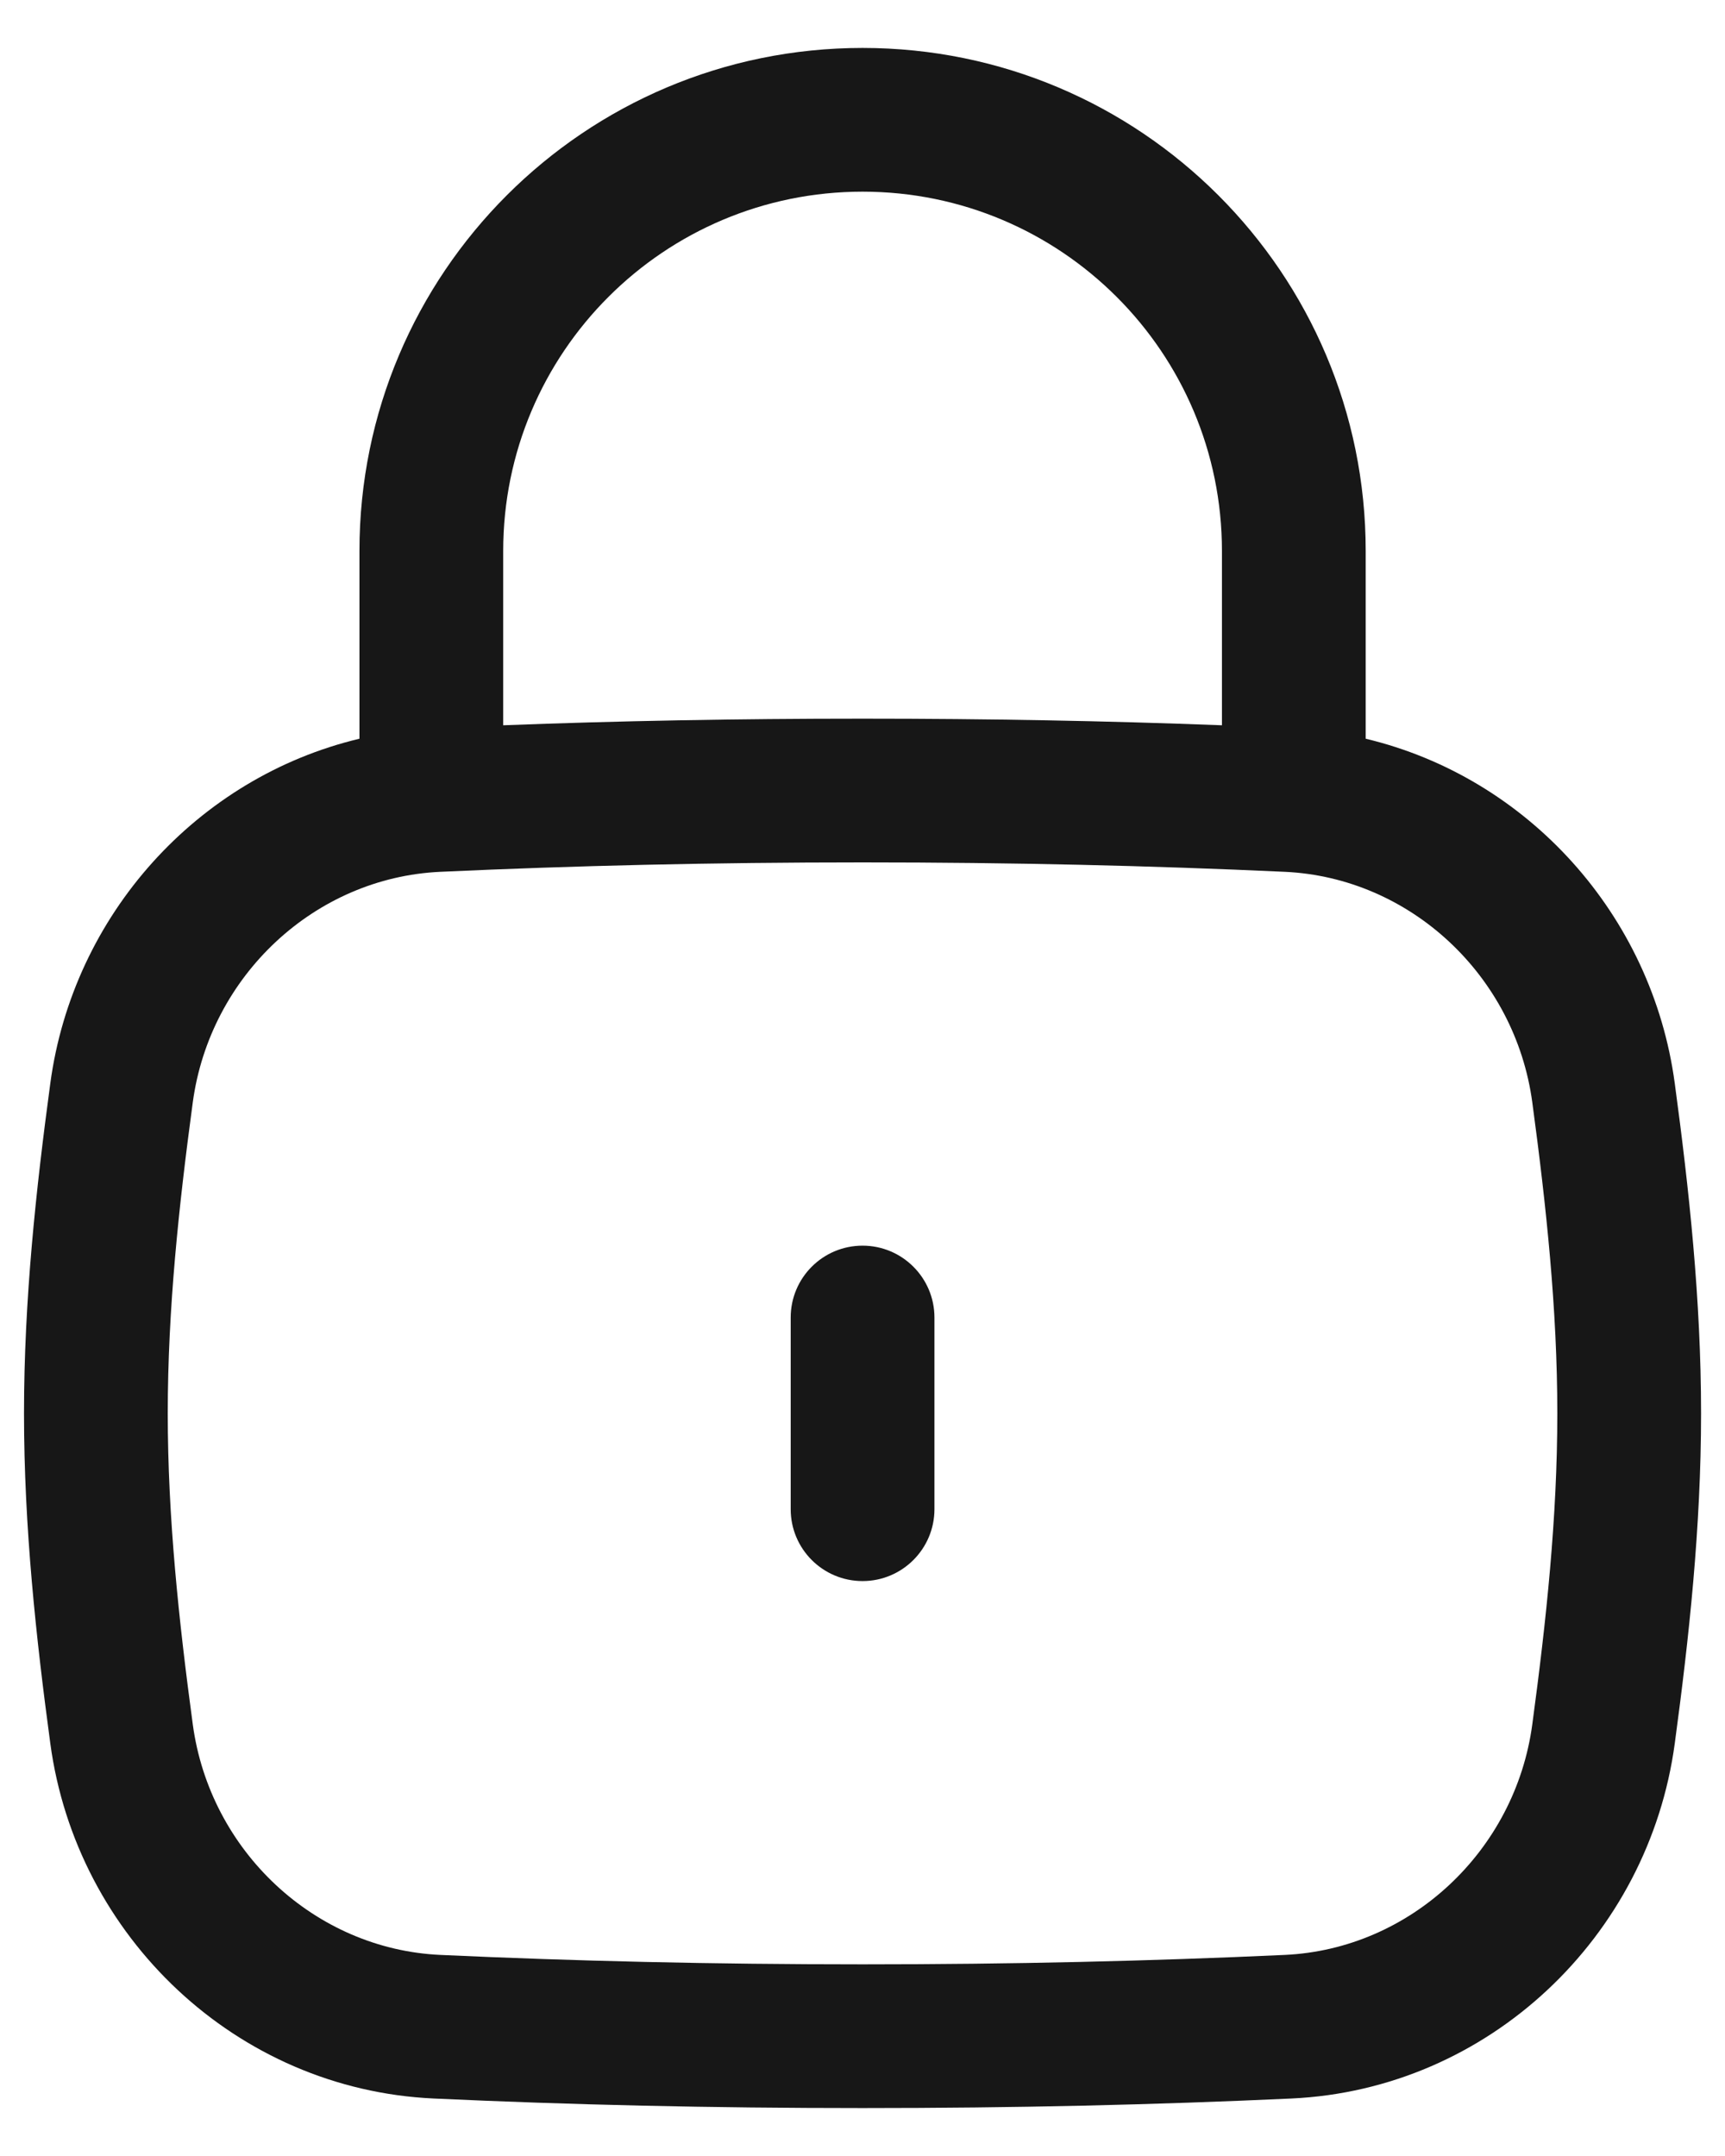
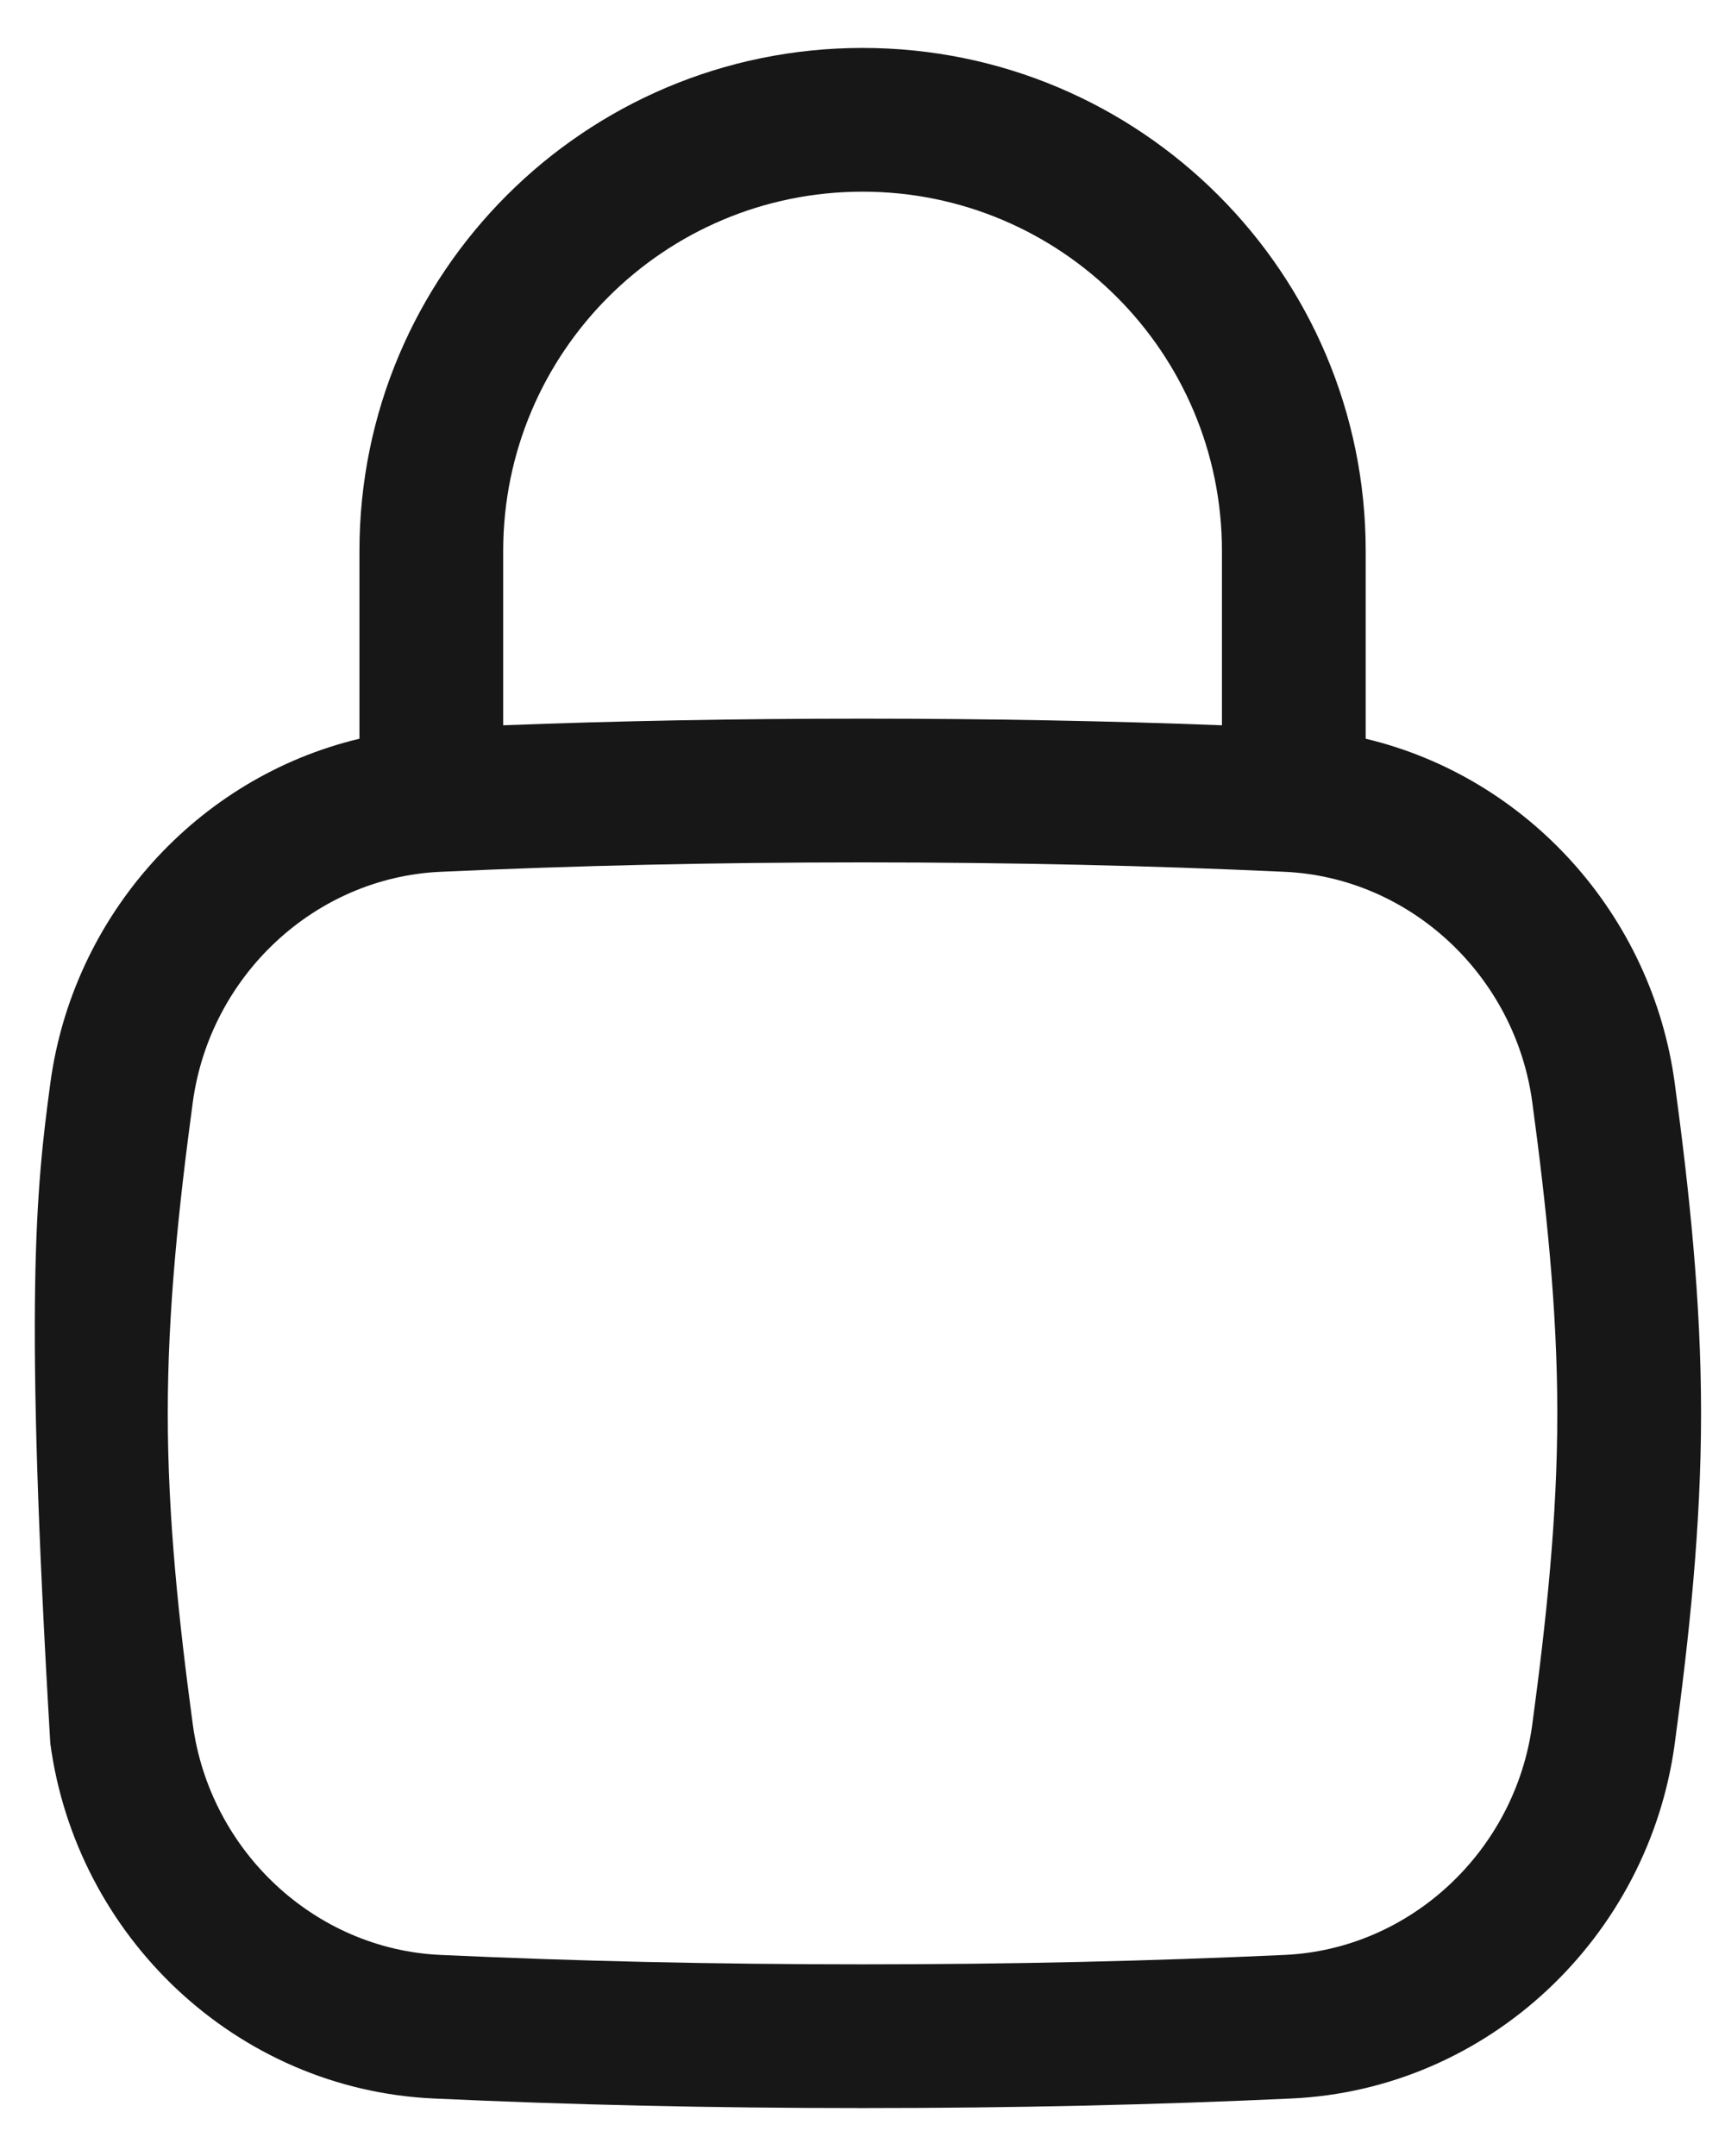
<svg xmlns="http://www.w3.org/2000/svg" width="24" height="30" viewBox="0 0 24 30" fill="none">
-   <path d="M12.001 17.333C12.553 17.333 13.001 17.781 13.001 18.333V21C13.001 21.552 12.553 22 12.001 22C11.448 22 11.001 21.552 11.001 21V18.333C11.001 17.781 11.448 17.333 12.001 17.333Z" fill="#171717" />
-   <path fill-rule="evenodd" clip-rule="evenodd" d="M5.001 10.279V7.667C5.001 3.801 8.135 0.667 12.001 0.667C15.867 0.667 19.001 3.801 19.001 7.667V10.279C21.255 10.817 22.986 12.731 23.301 15.074C23.499 16.541 23.667 18.082 23.667 19.667C23.667 21.251 23.499 22.793 23.301 24.26C22.939 26.949 20.711 29.074 17.967 29.2C16.062 29.288 14.128 29.333 12.001 29.333C9.873 29.333 7.939 29.288 6.034 29.2C3.29 29.074 1.062 26.949 0.7 24.26C0.502 22.793 0.334 21.251 0.334 19.667C0.334 18.082 0.502 16.541 0.7 15.074C1.015 12.731 2.746 10.817 5.001 10.279ZM7.001 7.667C7.001 4.905 9.239 2.667 12.001 2.667C14.762 2.667 17.001 4.905 17.001 7.667V10.092C15.405 10.031 13.77 10 12.001 10C10.232 10 8.596 10.031 7.001 10.092V7.667ZM12.001 12C9.903 12 7.999 12.045 6.126 12.131C4.381 12.211 2.92 13.576 2.682 15.34C2.488 16.78 2.334 18.217 2.334 19.667C2.334 21.116 2.488 22.553 2.682 23.993C2.92 25.758 4.381 27.122 6.126 27.202C7.999 27.288 9.903 27.333 12.001 27.333C14.099 27.333 16.002 27.288 17.875 27.202C19.62 27.122 21.082 25.758 21.319 23.993C21.513 22.553 21.667 21.116 21.667 19.667C21.667 18.217 21.513 16.78 21.319 15.34C21.082 13.576 19.62 12.211 17.875 12.131C16.002 12.045 14.099 12 12.001 12Z" fill="#171717" />
+   <path fill-rule="evenodd" clip-rule="evenodd" d="M5.001 10.279V7.667C5.001 3.801 8.135 0.667 12.001 0.667C15.867 0.667 19.001 3.801 19.001 7.667V10.279C21.255 10.817 22.986 12.731 23.301 15.074C23.499 16.541 23.667 18.082 23.667 19.667C23.667 21.251 23.499 22.793 23.301 24.26C22.939 26.949 20.711 29.074 17.967 29.2C16.062 29.288 14.128 29.333 12.001 29.333C9.873 29.333 7.939 29.288 6.034 29.2C3.29 29.074 1.062 26.949 0.7 24.26C0.334 18.082 0.502 16.541 0.7 15.074C1.015 12.731 2.746 10.817 5.001 10.279ZM7.001 7.667C7.001 4.905 9.239 2.667 12.001 2.667C14.762 2.667 17.001 4.905 17.001 7.667V10.092C15.405 10.031 13.77 10 12.001 10C10.232 10 8.596 10.031 7.001 10.092V7.667ZM12.001 12C9.903 12 7.999 12.045 6.126 12.131C4.381 12.211 2.92 13.576 2.682 15.34C2.488 16.78 2.334 18.217 2.334 19.667C2.334 21.116 2.488 22.553 2.682 23.993C2.92 25.758 4.381 27.122 6.126 27.202C7.999 27.288 9.903 27.333 12.001 27.333C14.099 27.333 16.002 27.288 17.875 27.202C19.62 27.122 21.082 25.758 21.319 23.993C21.513 22.553 21.667 21.116 21.667 19.667C21.667 18.217 21.513 16.78 21.319 15.34C21.082 13.576 19.62 12.211 17.875 12.131C16.002 12.045 14.099 12 12.001 12Z" fill="#171717" />
</svg>